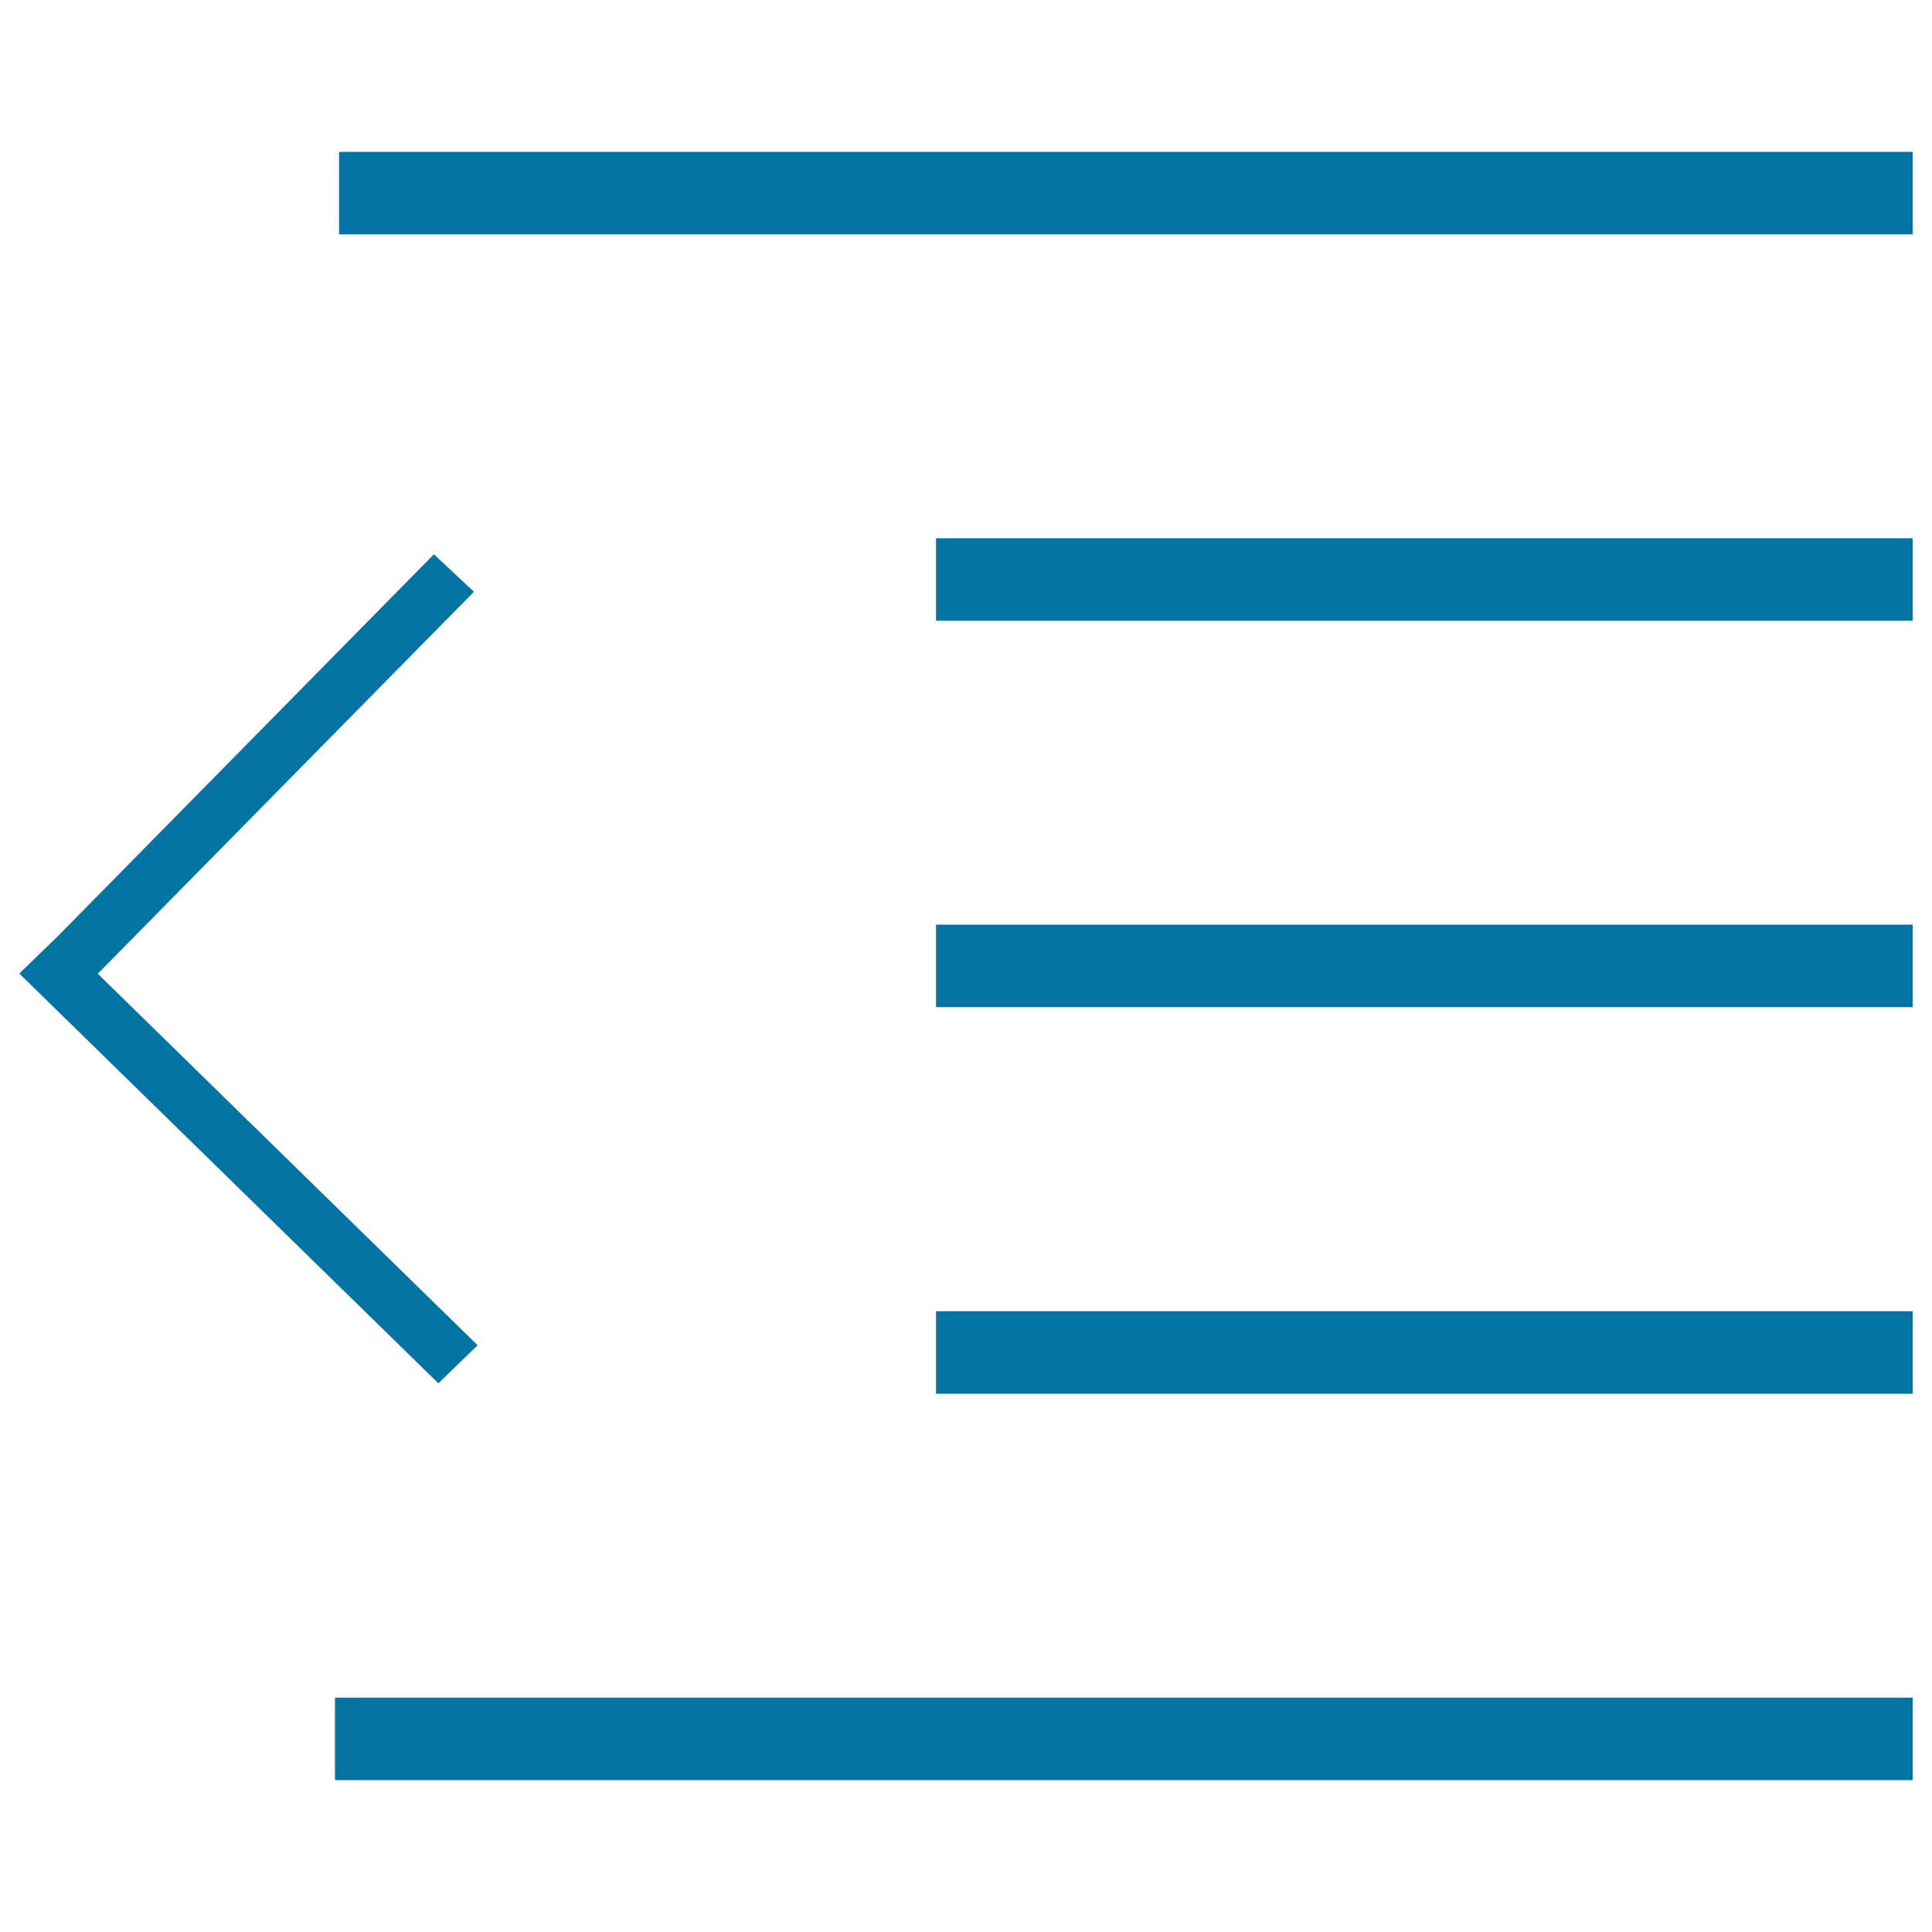
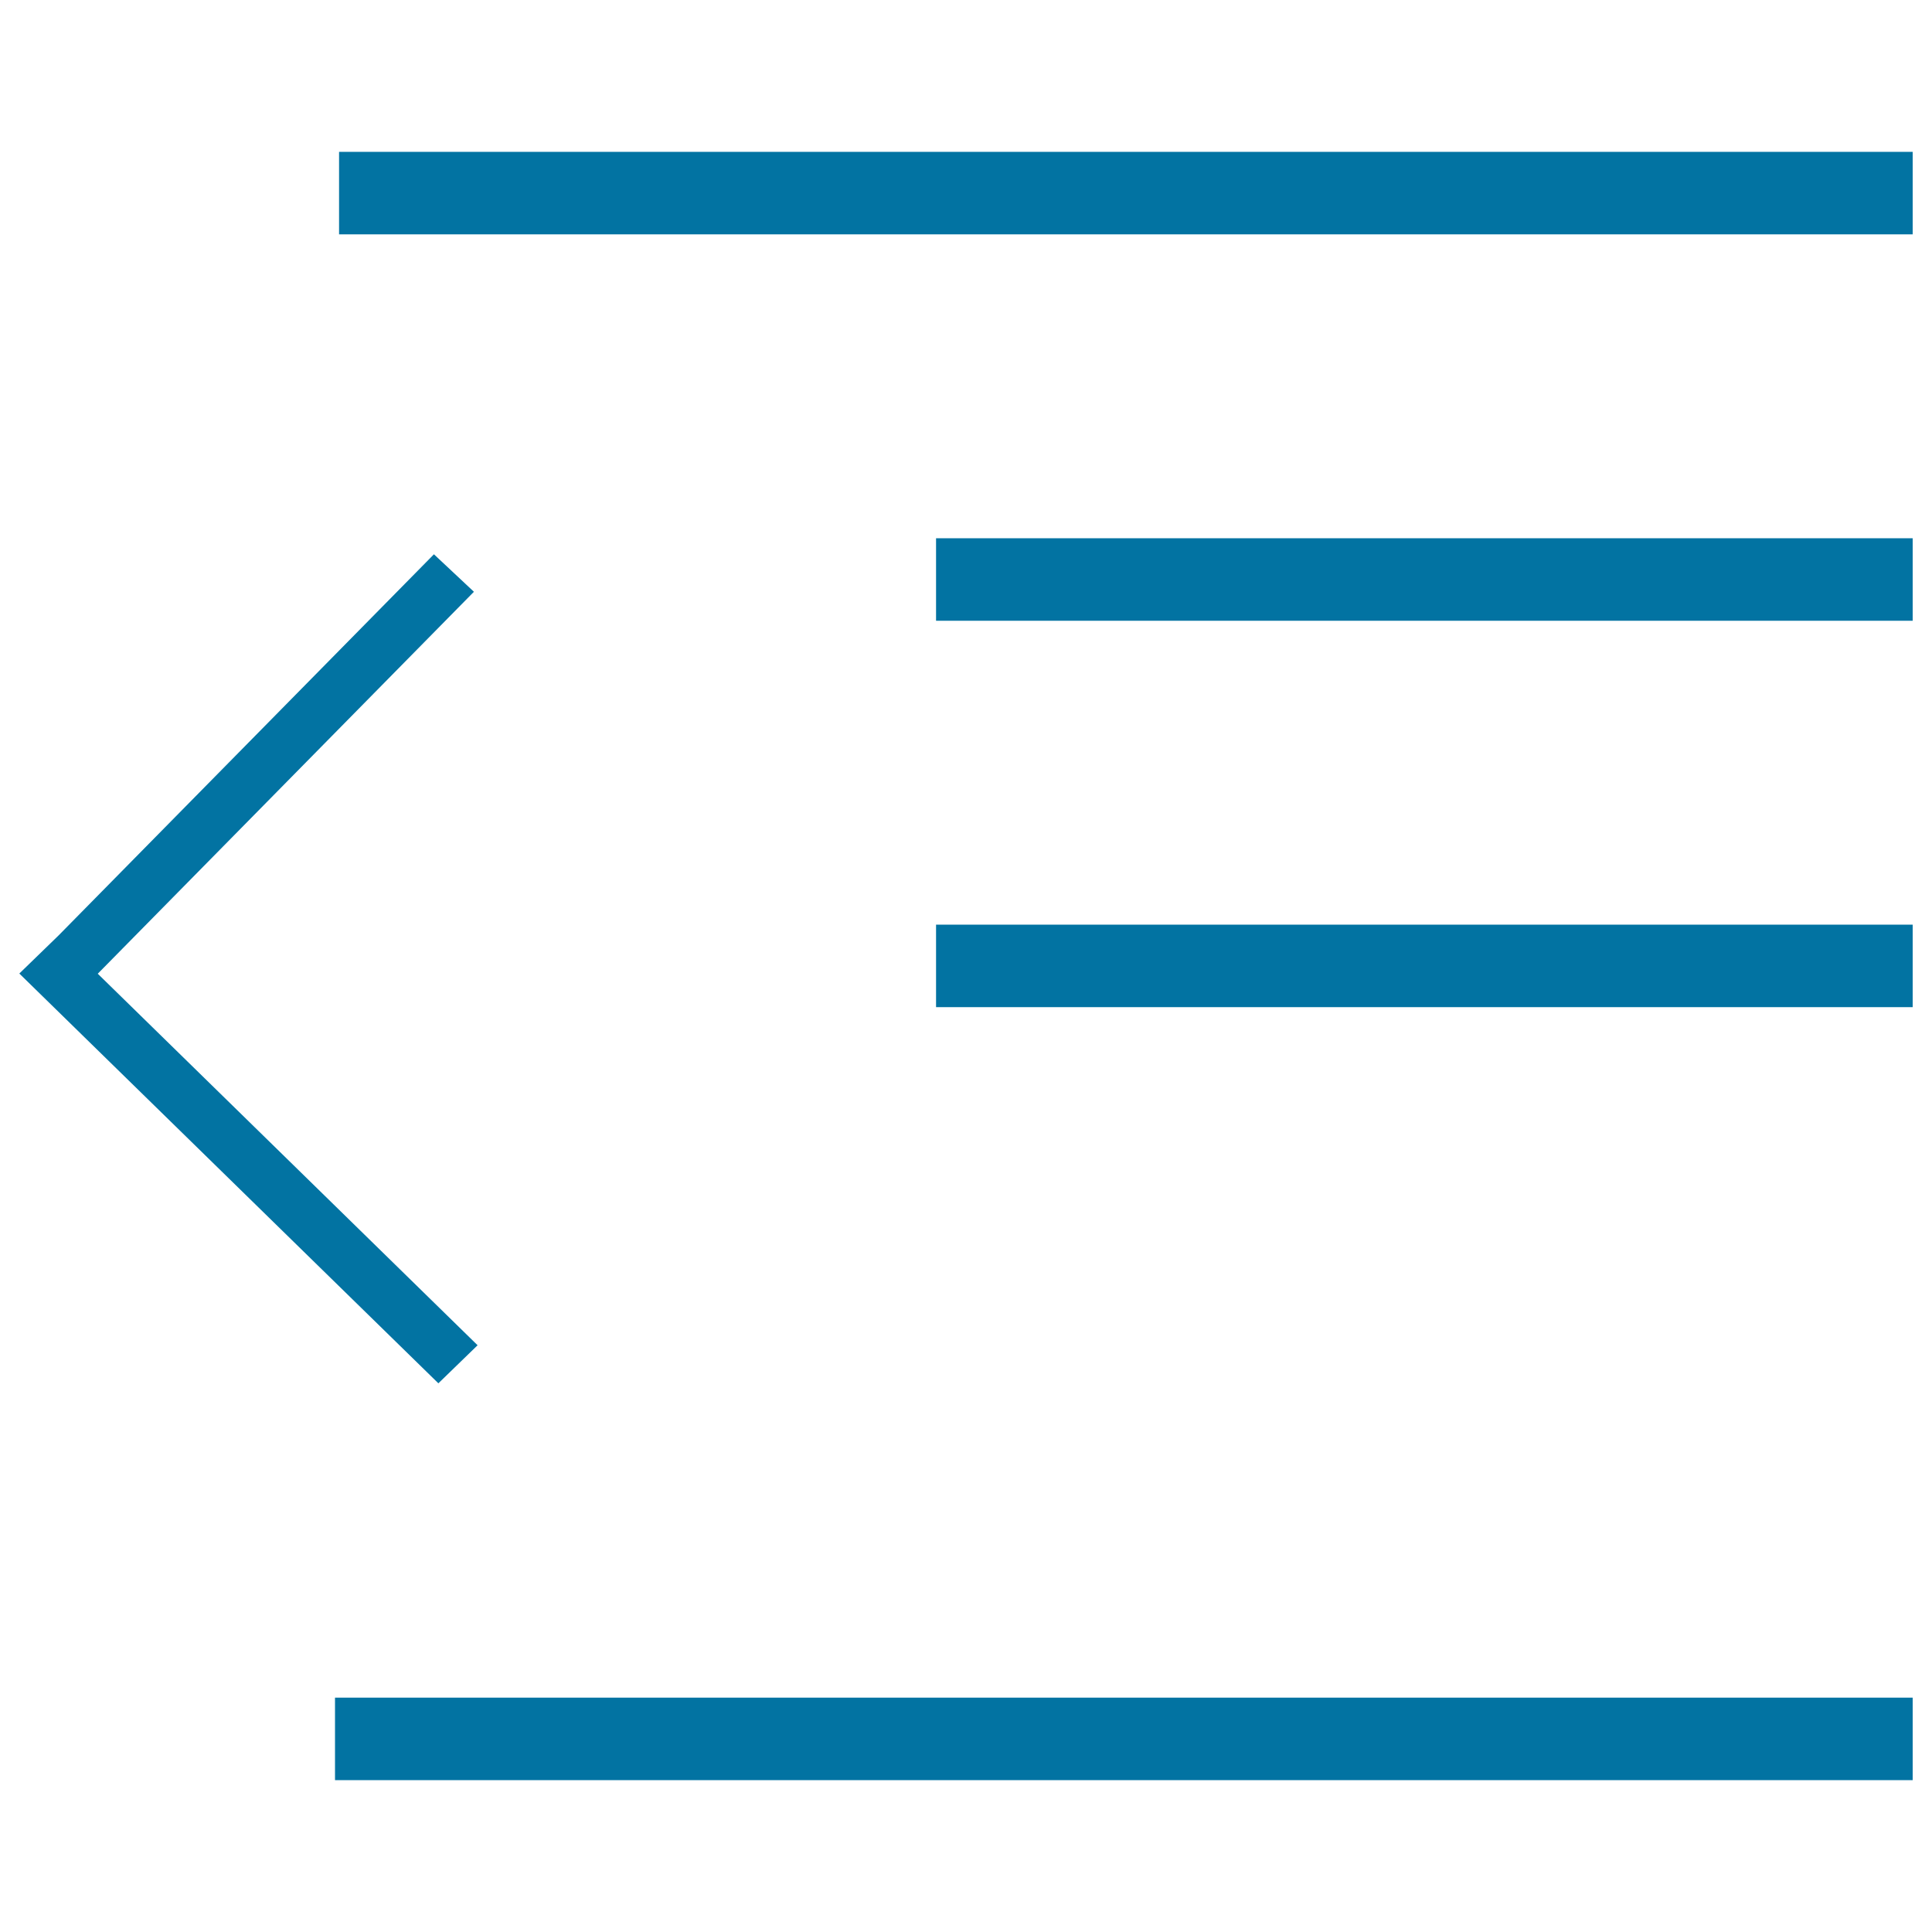
<svg xmlns="http://www.w3.org/2000/svg" viewBox="0 0 1000 1000" style="fill:#0273a2">
  <title>Outdent SVG icon</title>
  <path d="M175.5,78.6H990v42.7H175.5V78.6L175.5,78.6z" />
  <path d="M484.5,278.6H990v42.7H484.5V278.6z" />
  <path d="M484.5,478.6H990v42.7H484.5V478.6z" />
-   <path d="M484.5,678.7H990v42.7H484.5V678.7z" />
  <path d="M173.4,878.7H990v42.7H173.4V878.7z" />
  <path d="M247.2,696.3L50.6,504l194.7-197.7l-20.7-19.4L30.3,484.2l0,0L10,503.9L226.9,716L247.2,696.3z" />
</svg>